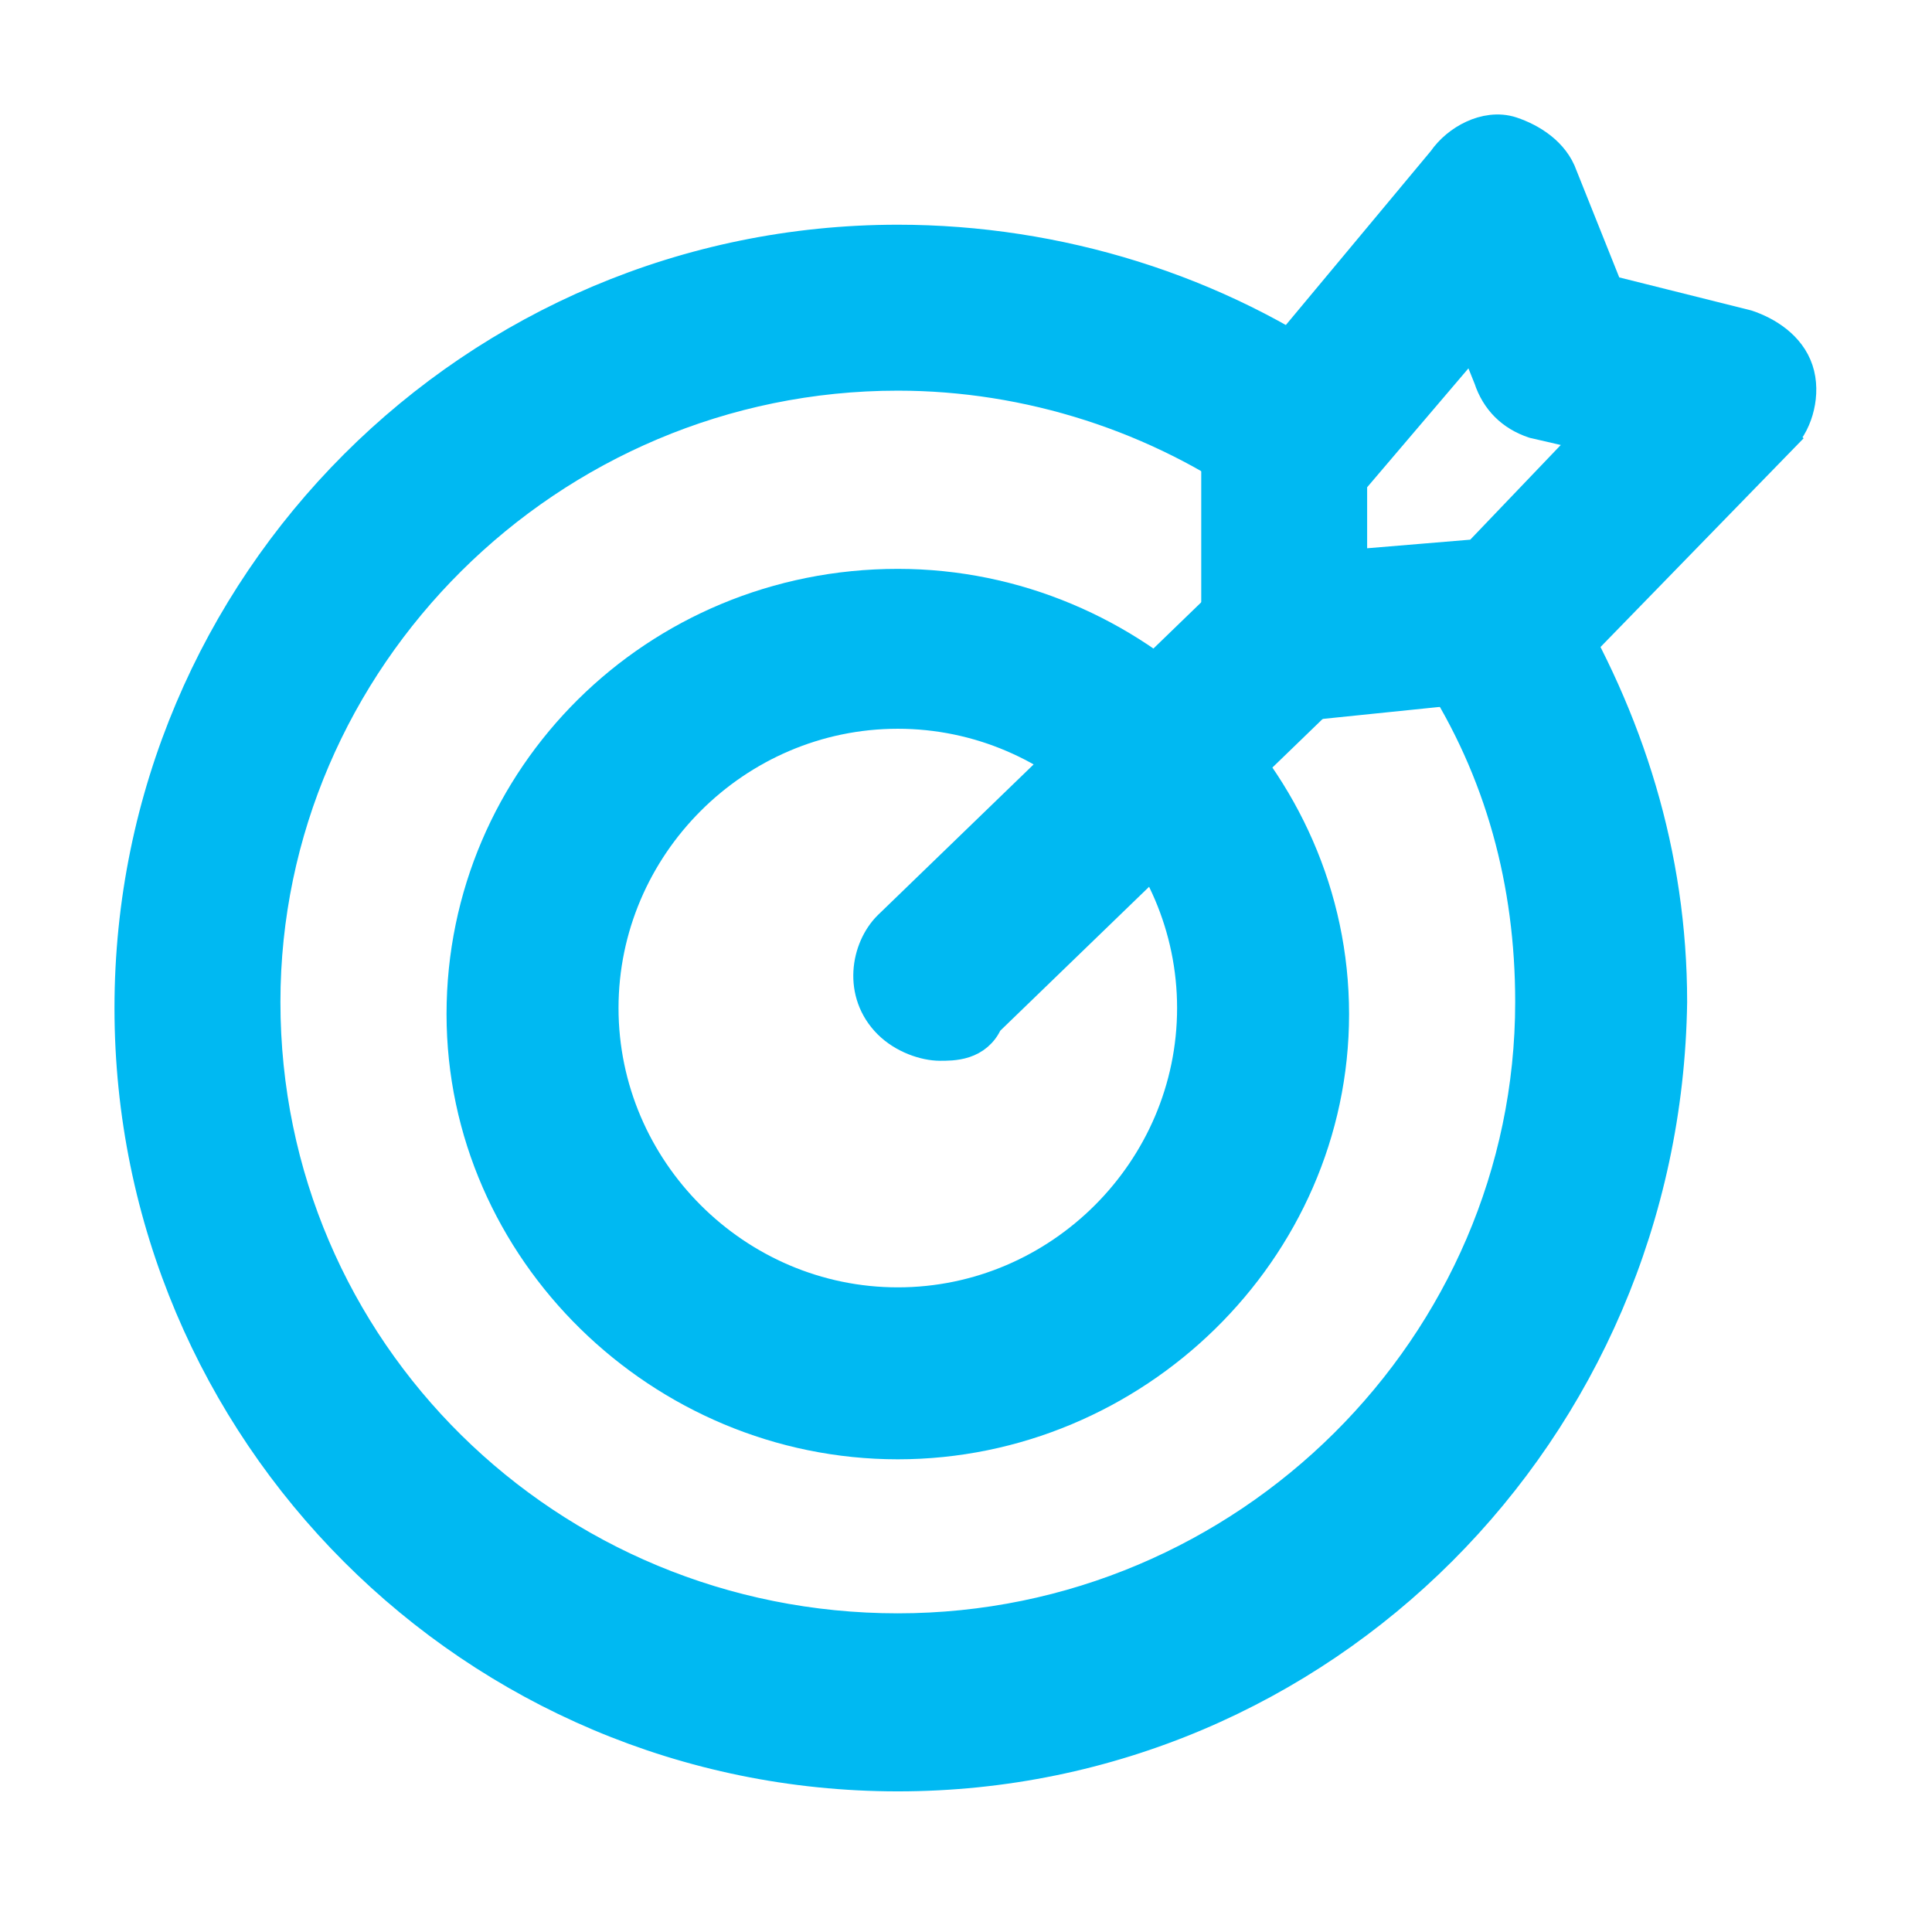
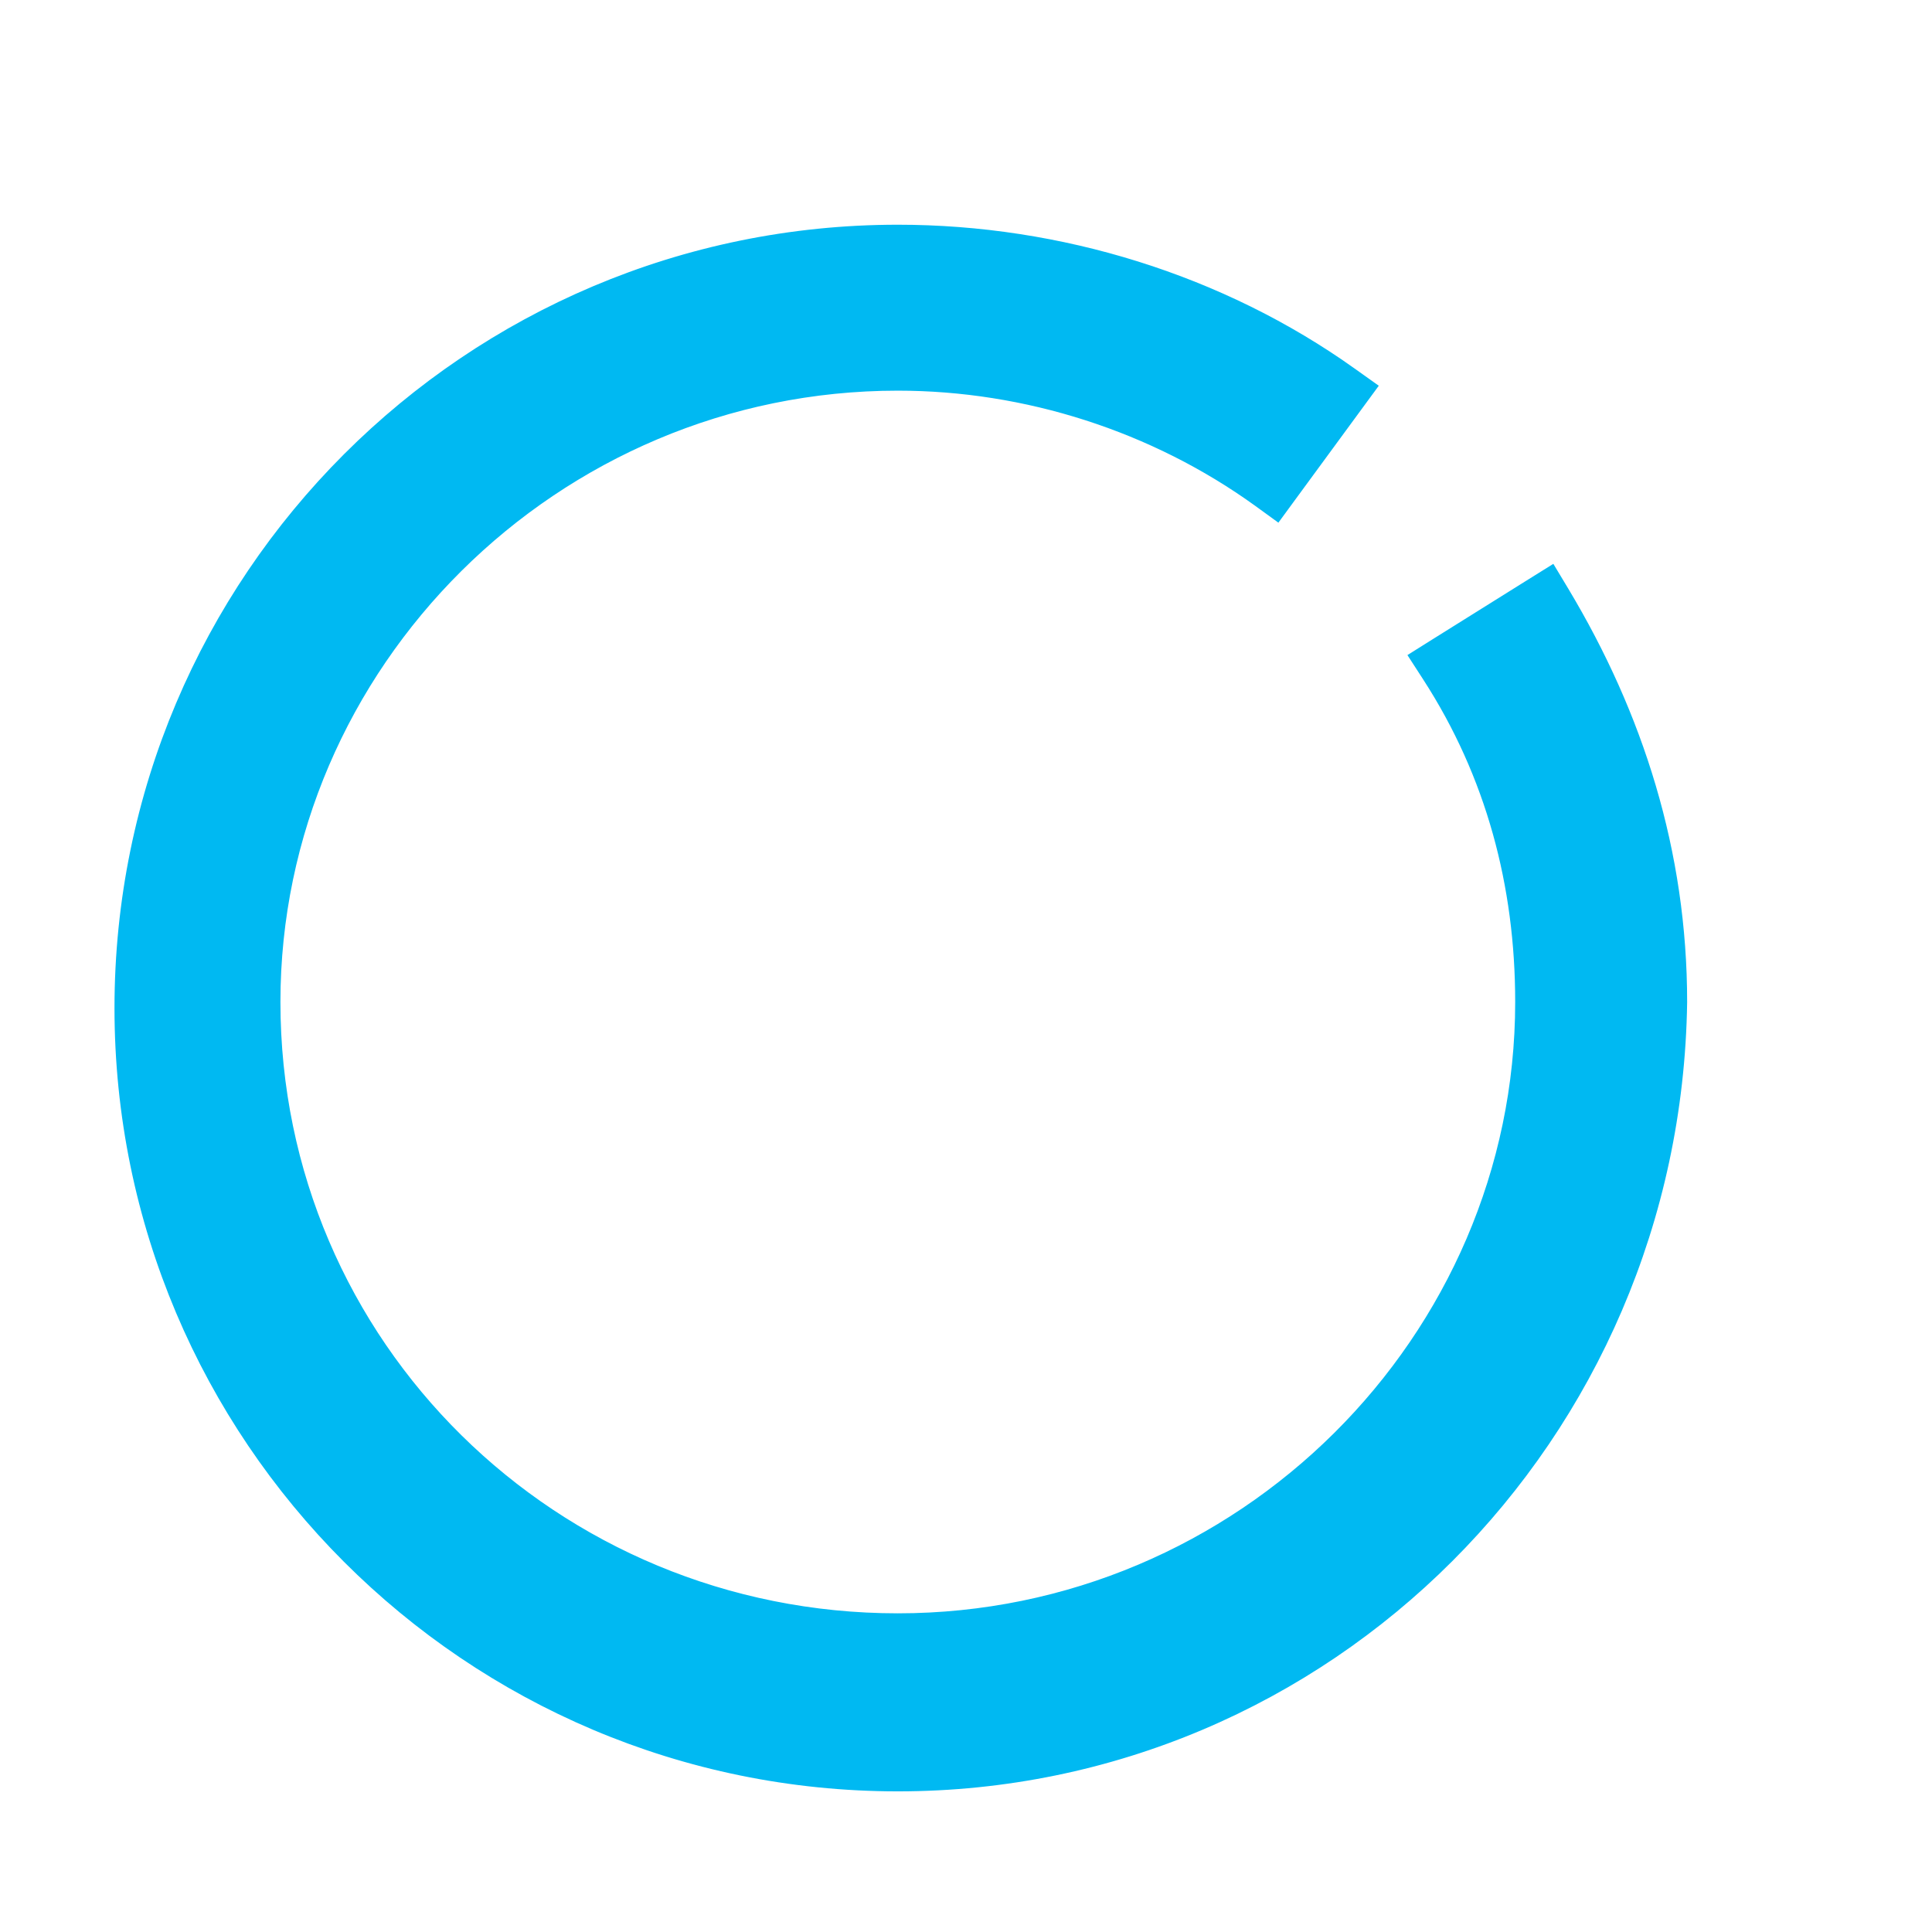
<svg xmlns="http://www.w3.org/2000/svg" width="54" height="54" viewBox="0 0 54 54" fill="none">
  <path d="M25.094 6.681C29.561 6.681 34.03 8.055 37.645 10.637L37.975 10.872L37.735 11.199L35.879 13.73L35.644 14.051L35.322 13.817C32.354 11.674 28.723 10.519 25.094 10.519C15.356 10.519 7.438 18.442 7.438 28.006C7.438 37.736 15.354 45.493 25.094 45.493C34.831 45.493 42.75 37.57 42.75 28.006C42.75 24.7 41.924 21.571 40.114 18.773L39.894 18.433L40.238 18.217L42.938 16.529L43.283 16.314L43.493 16.663C45.55 20.092 46.756 23.874 46.756 28.006V28.012C46.584 40.038 36.962 49.669 25.094 49.669C13.229 49.669 3.6 40.039 3.6 28.175C3.6 16.31 13.229 6.681 25.094 6.681Z" fill="#00B9F2" stroke="#00B9F2" stroke-width="0.8" />
-   <path d="M25.094 16.3C31.72 16.3 37.306 21.703 37.307 28.344C37.307 34.985 31.72 40.388 25.094 40.388C18.468 40.388 12.881 34.985 12.881 28.344C12.881 21.707 18.295 16.3 25.094 16.3ZM25.094 19.969C20.59 19.969 16.888 23.671 16.888 28.175C16.888 32.679 20.59 36.382 25.094 36.382C29.598 36.382 33.3 32.679 33.3 28.175C33.3 23.671 29.598 19.969 25.094 19.969Z" fill="#00B9F2" stroke="#00B9F2" stroke-width="0.8" />
-   <path d="M35.111 15.905C35.97 15.053 37.234 15.278 37.866 15.91C38.725 16.769 38.5 18.036 37.866 18.67L37.861 18.675L27.627 28.572C27.485 28.898 27.235 29.079 26.973 29.166C26.711 29.253 26.434 29.249 26.276 29.249C25.84 29.249 25.23 29.043 24.812 28.626C23.954 27.767 24.179 26.5 24.812 25.866L24.817 25.862L35.111 15.905Z" fill="#00B9F2" stroke="#00B9F2" stroke-width="0.8" />
-   <path d="M41.148 3.765C41.482 3.61 41.885 3.538 42.264 3.664C42.814 3.848 43.457 4.24 43.69 4.908L44.963 8.092L48.815 9.056L48.831 9.06L48.846 9.064C49.402 9.25 50.052 9.649 50.279 10.33C50.392 10.667 50.387 11.04 50.31 11.369C50.235 11.695 50.08 12.019 49.849 12.253L49.85 12.254L43.774 18.498L43.77 18.502C43.4 18.872 42.98 19.109 42.515 19.122L42.516 19.123L35.935 19.798L35.914 19.8H35.894C35.669 19.8 35.413 19.746 35.197 19.674C34.995 19.606 34.752 19.498 34.599 19.346C34.406 19.153 34.246 18.945 34.136 18.698C34.025 18.45 33.975 18.181 33.975 17.882V12.819C33.975 12.369 34.197 11.942 34.355 11.628L34.376 11.586L34.405 11.551L40.306 4.469C40.517 4.164 40.82 3.916 41.148 3.765ZM37.812 13.472V15.759L41.278 15.47L44.399 12.206L42.892 11.858L42.873 11.854L42.855 11.849C42.229 11.64 41.797 11.209 41.589 10.583V10.582L41.168 9.532L37.812 13.472Z" fill="#00B9F2" stroke="#00B9F2" stroke-width="0.8" />
</svg>